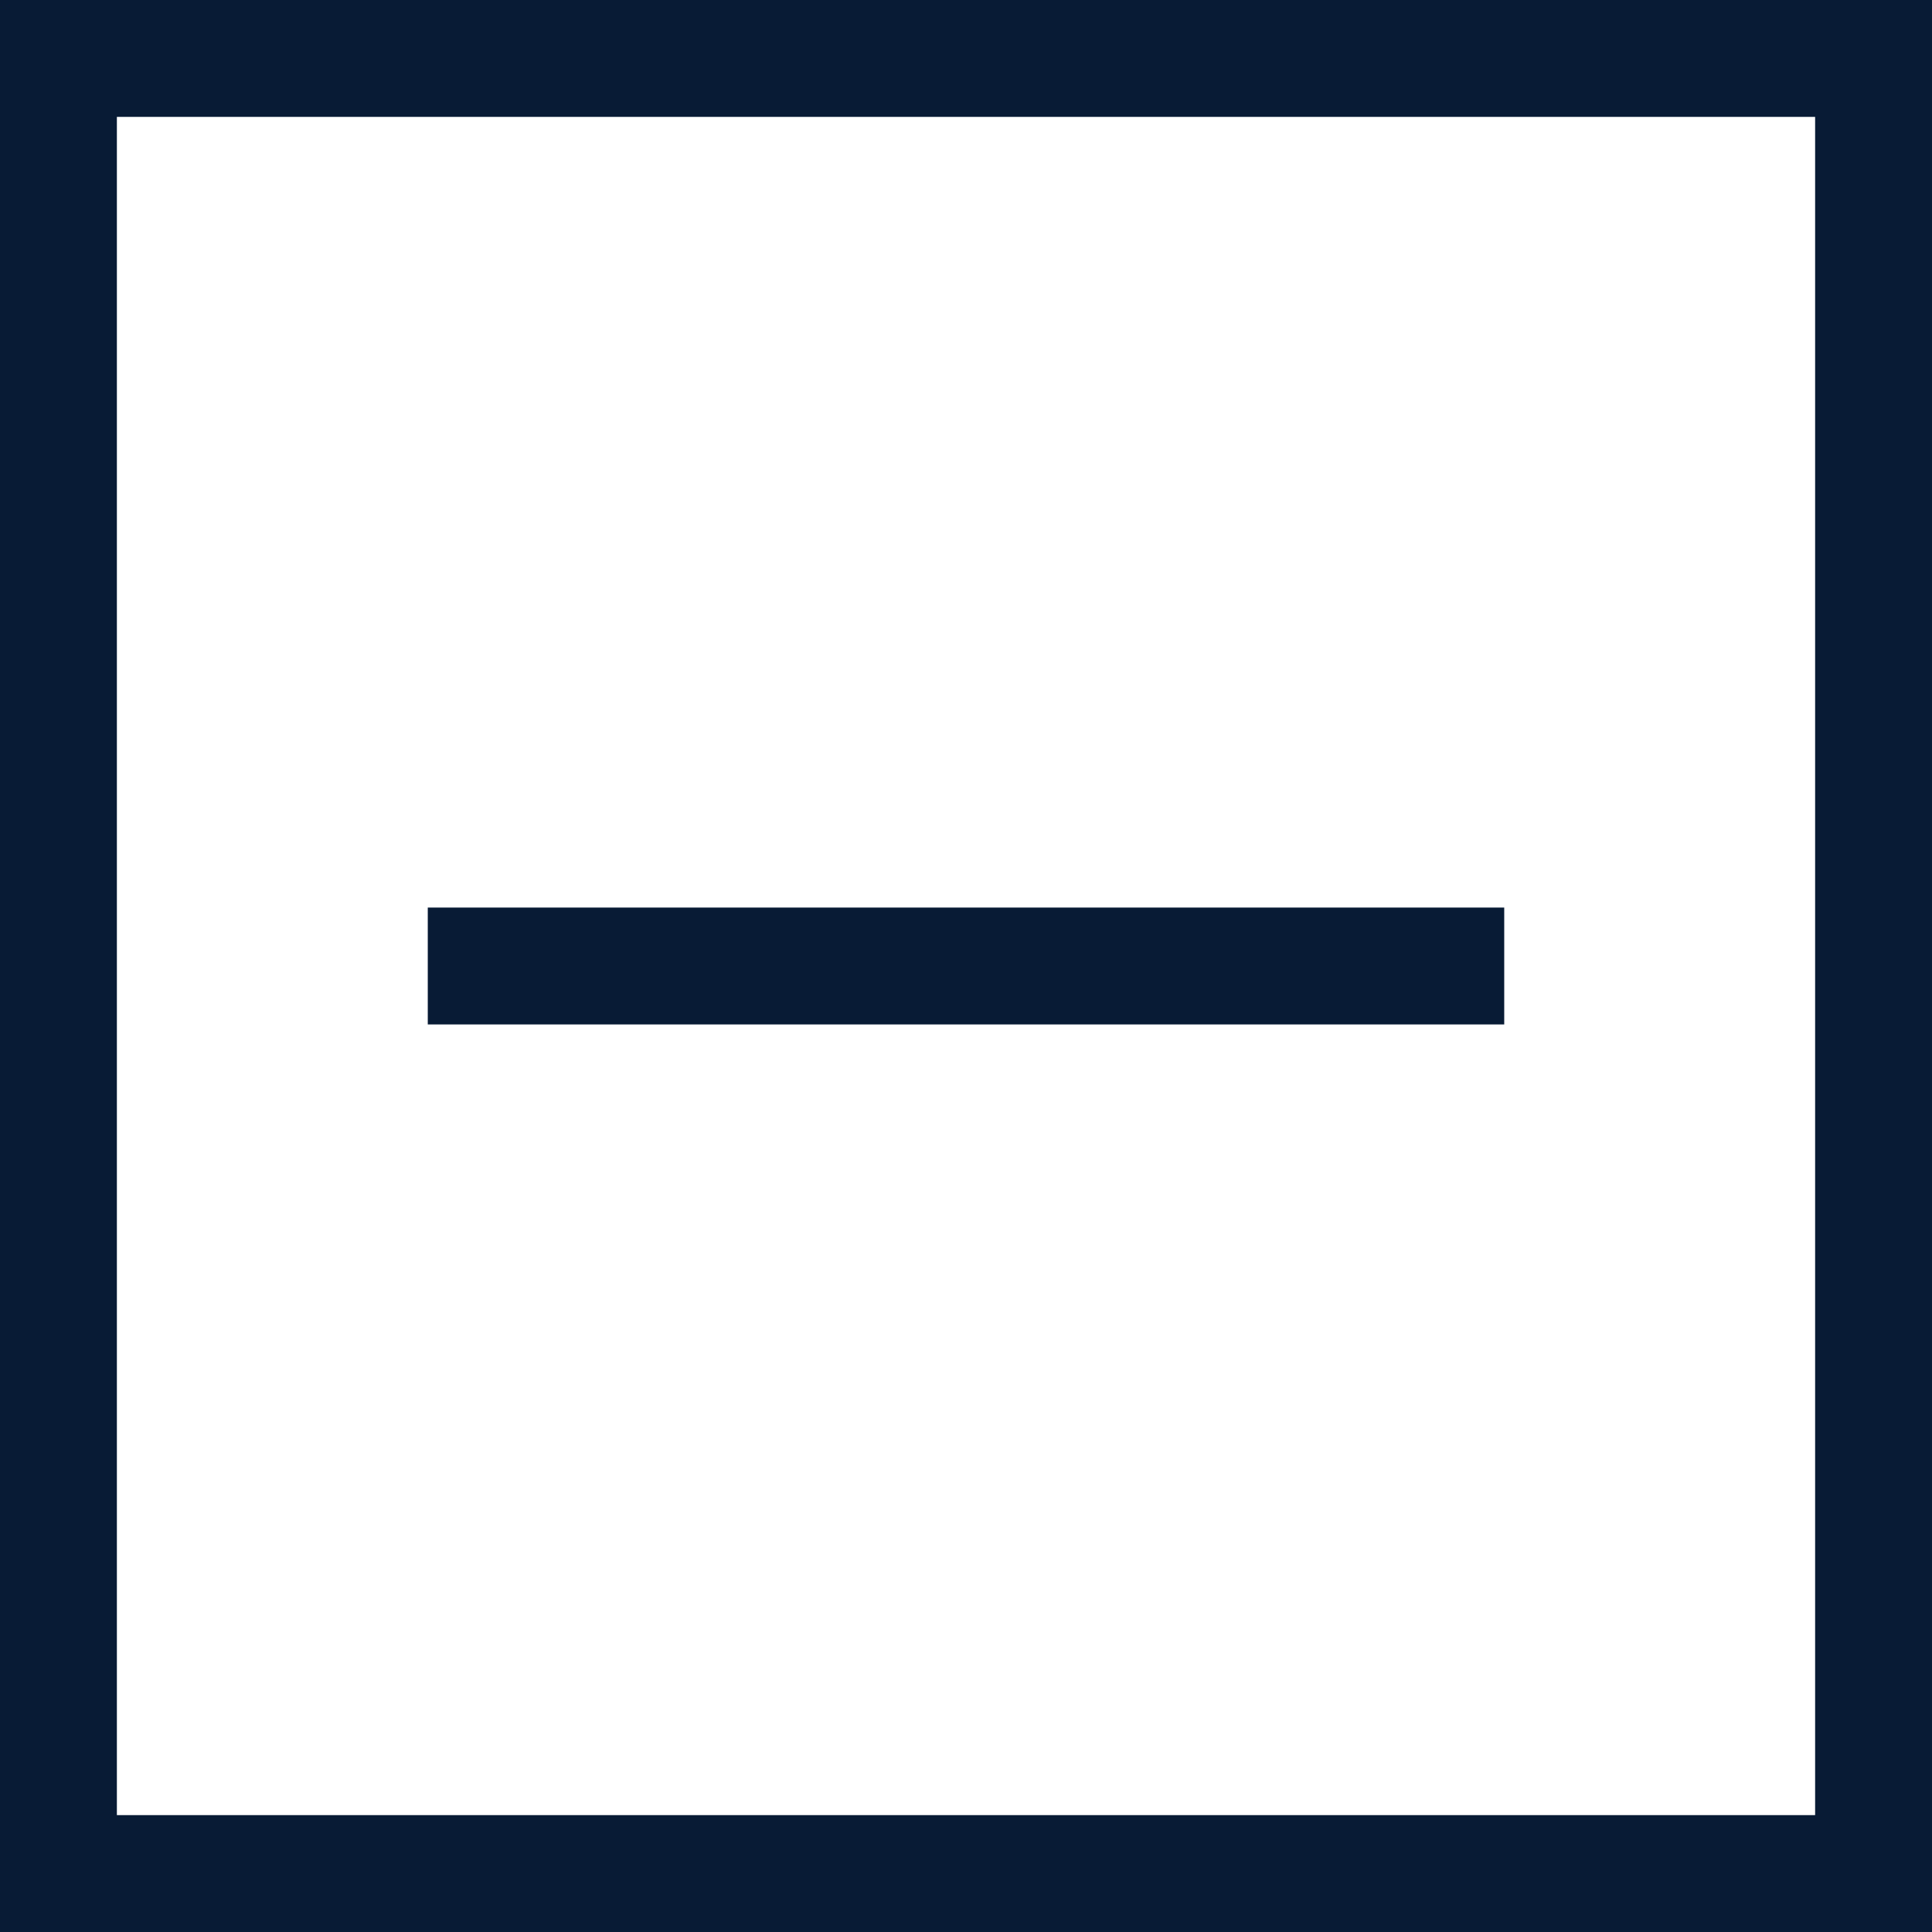
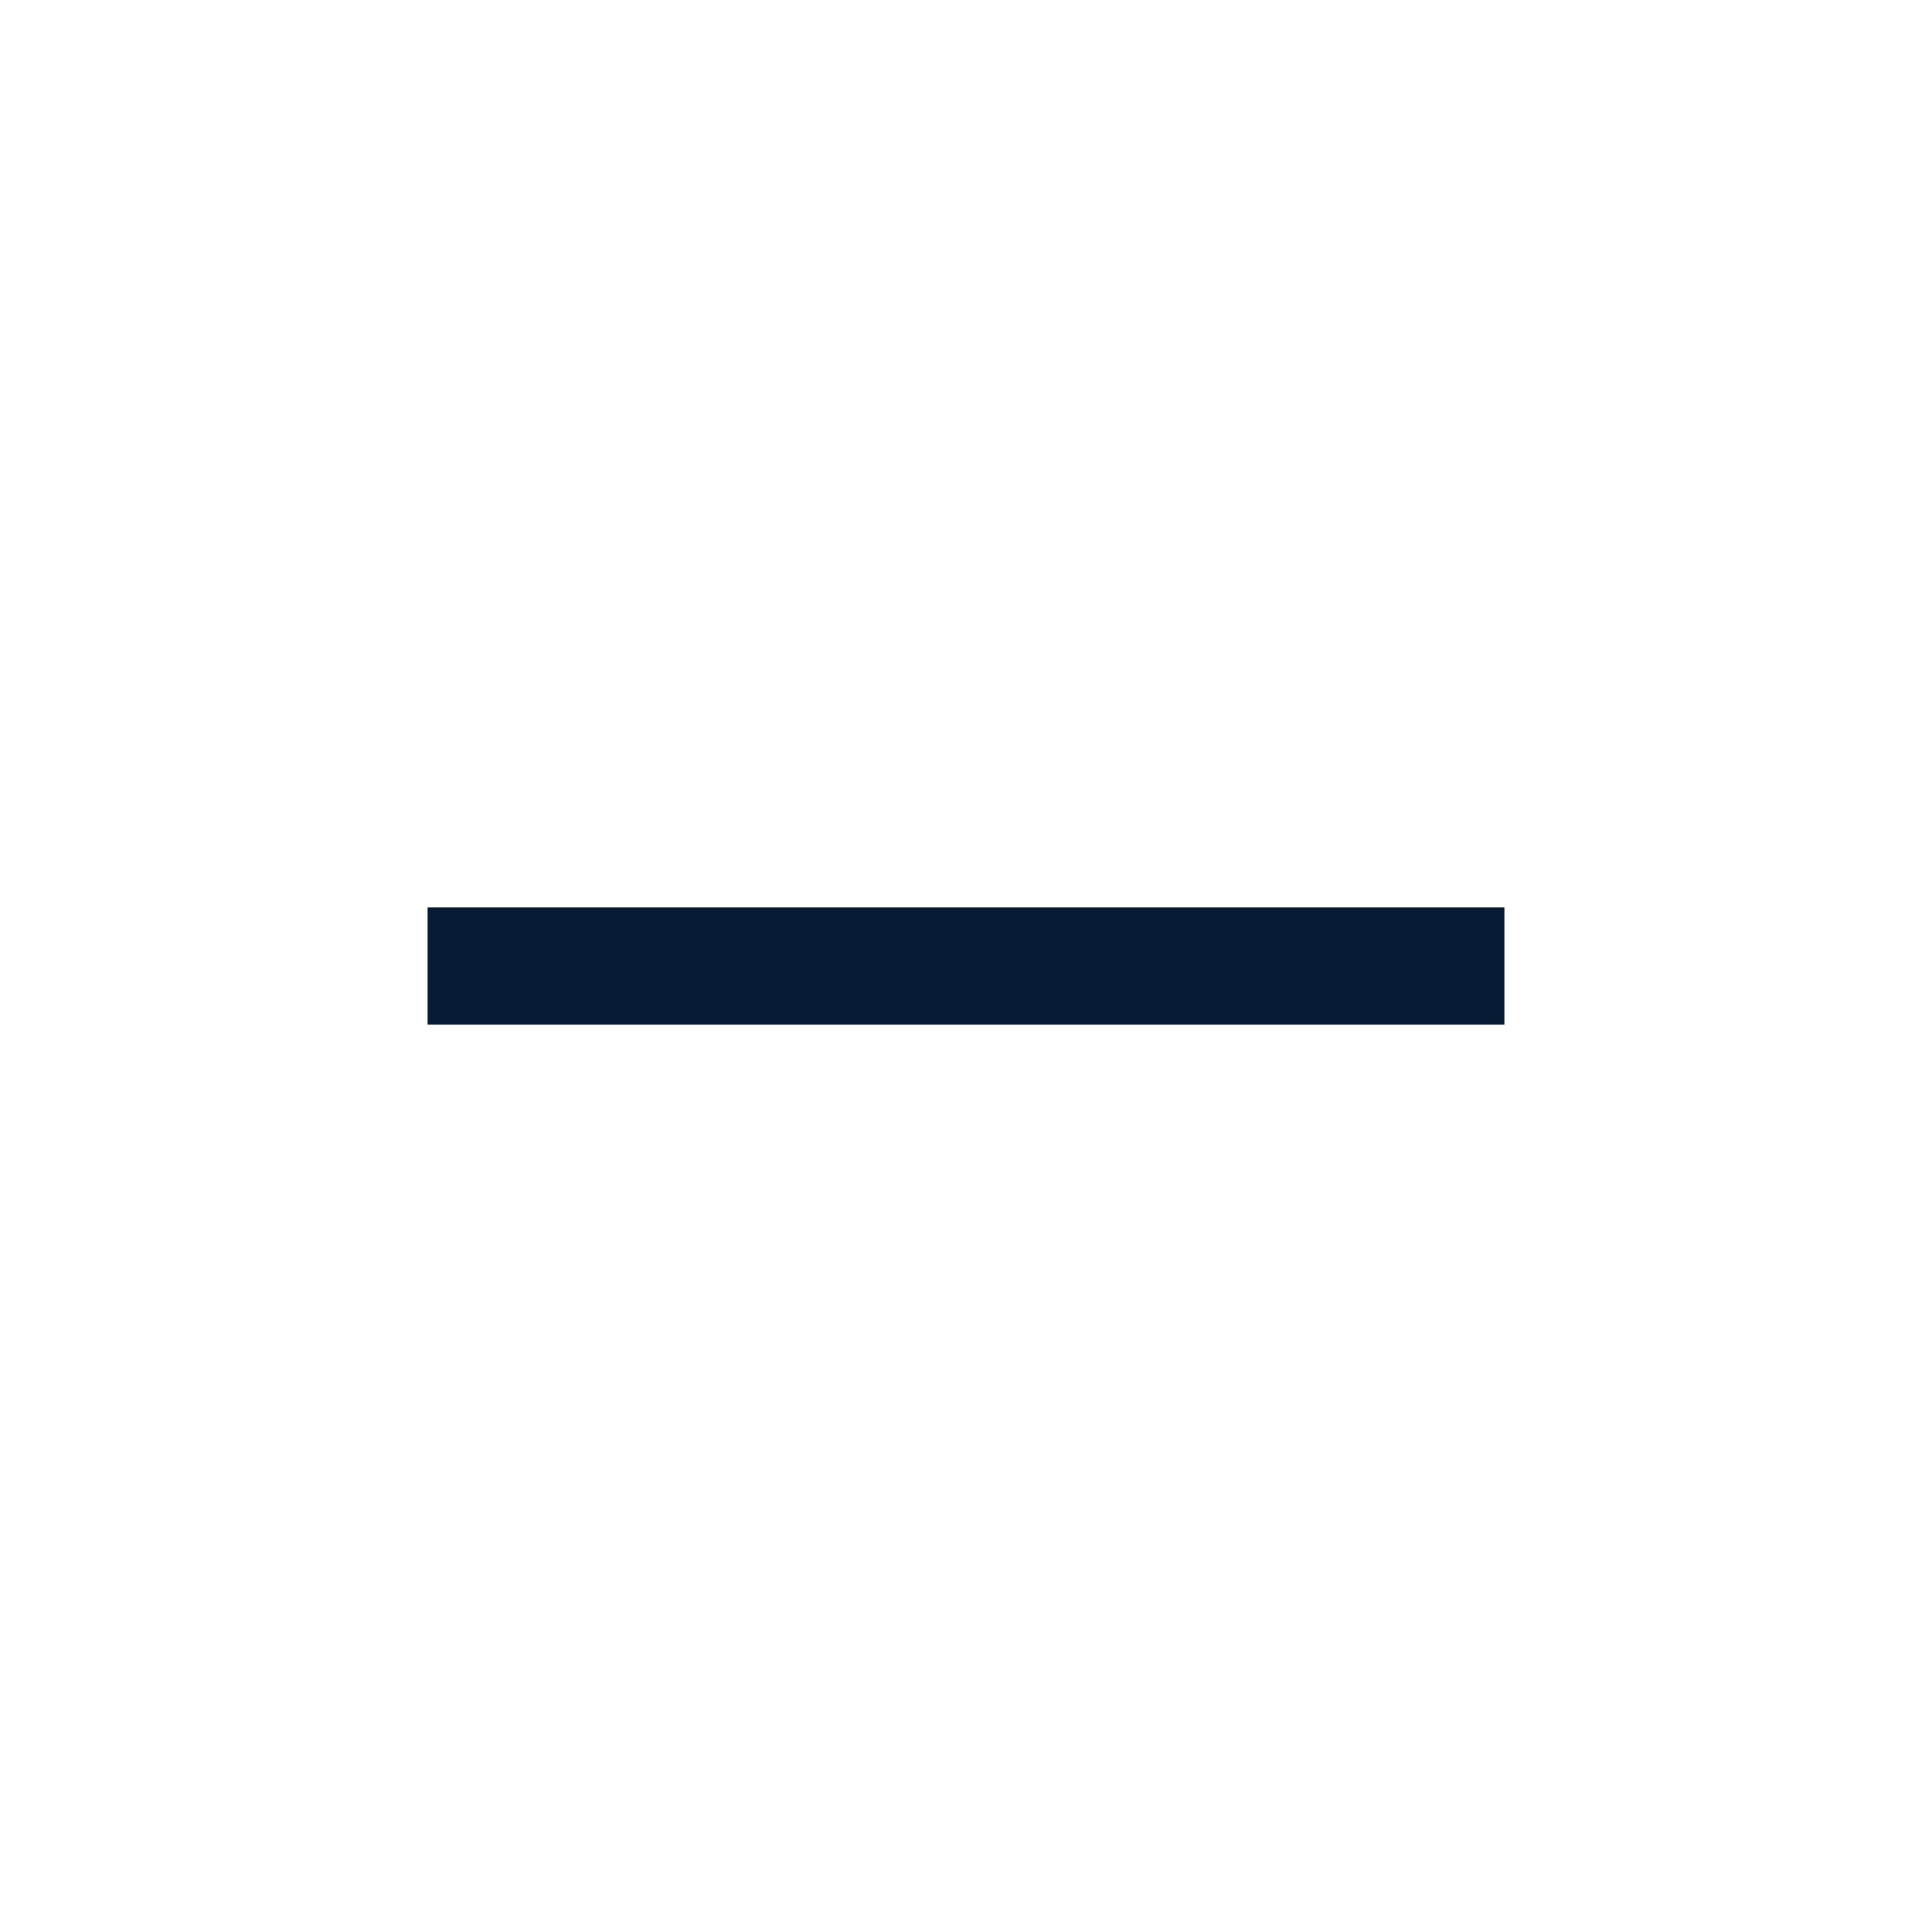
<svg xmlns="http://www.w3.org/2000/svg" id="Layer_2" data-name="Layer 2" viewBox="0 0 33.06 33.06">
  <defs>
    <style>      .cls-1 {        fill: none;      }      .cls-1, .cls-2 {        stroke: #081b35;        stroke-miterlimit: 10;        stroke-width: 2px;      }      .cls-2 {        fill: #b4deef;      }    </style>
  </defs>
  <g id="Layer_1-2" data-name="Layer 1">
    <g>
-       <rect class="cls-1" x="1" y="1" width="31.06" height="31.06" />
      <line class="cls-2" x1="25.74" y1="16.53" x2="7.32" y2="16.53" />
    </g>
  </g>
</svg>